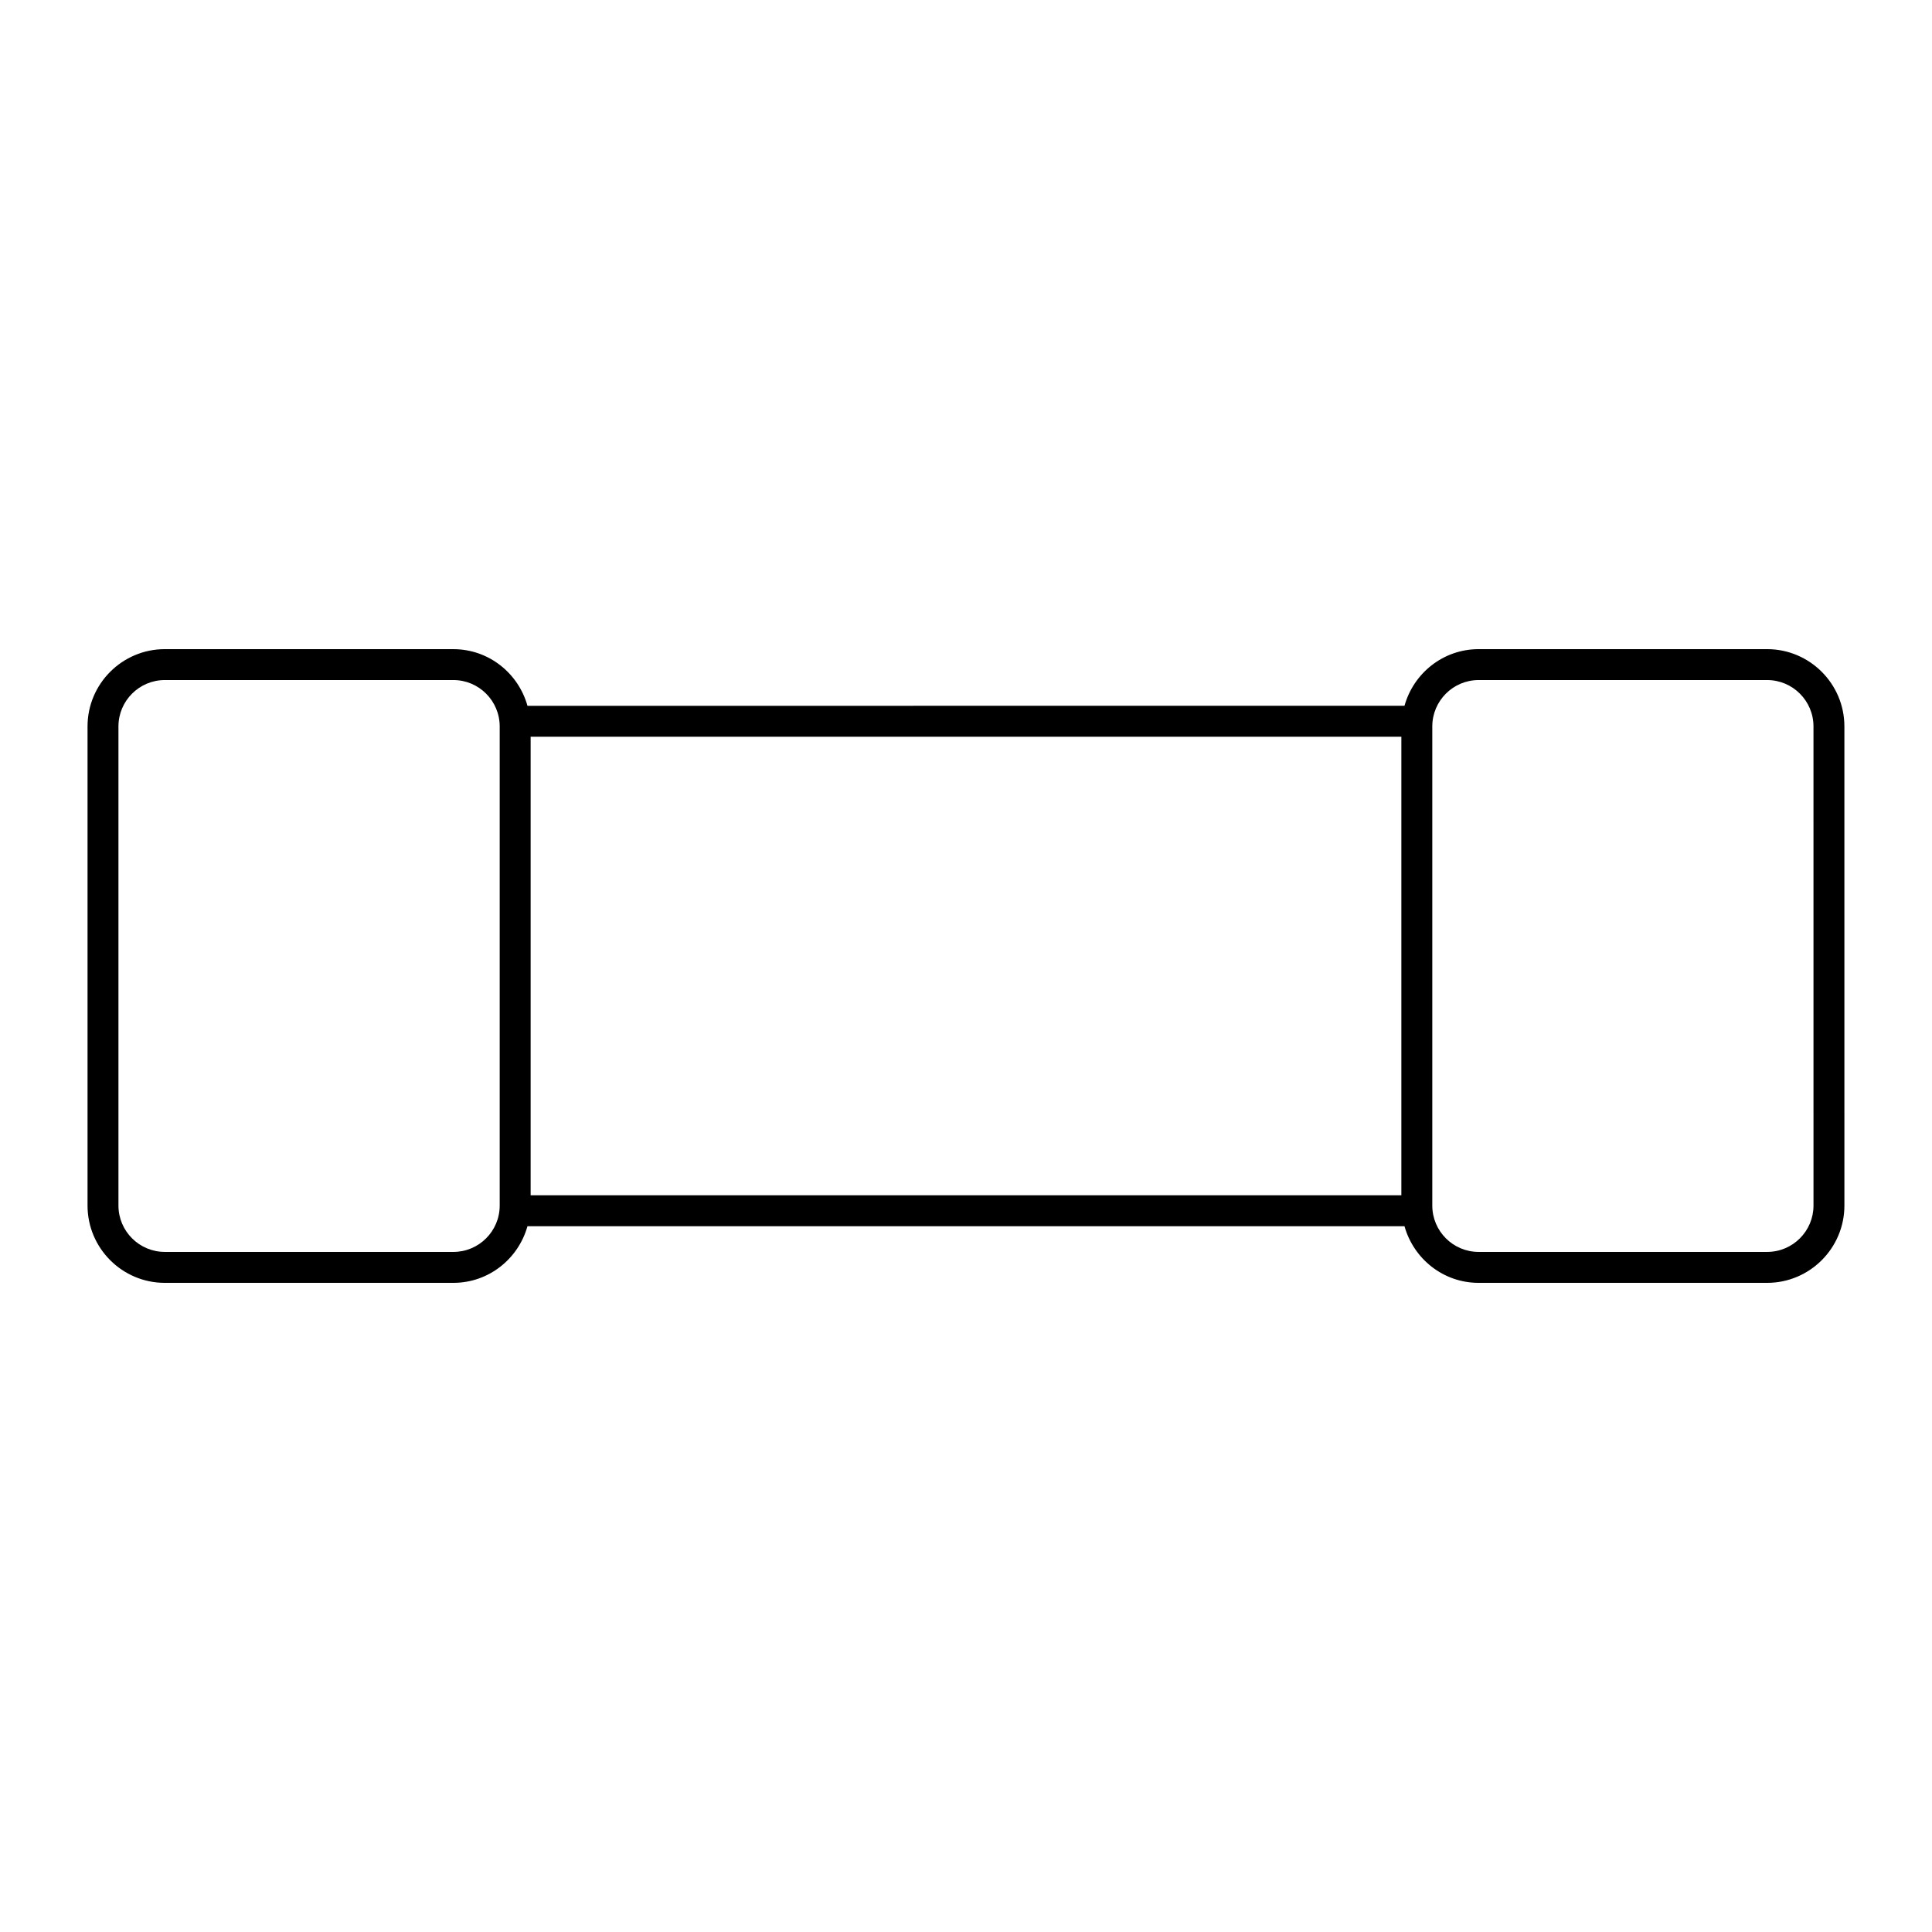
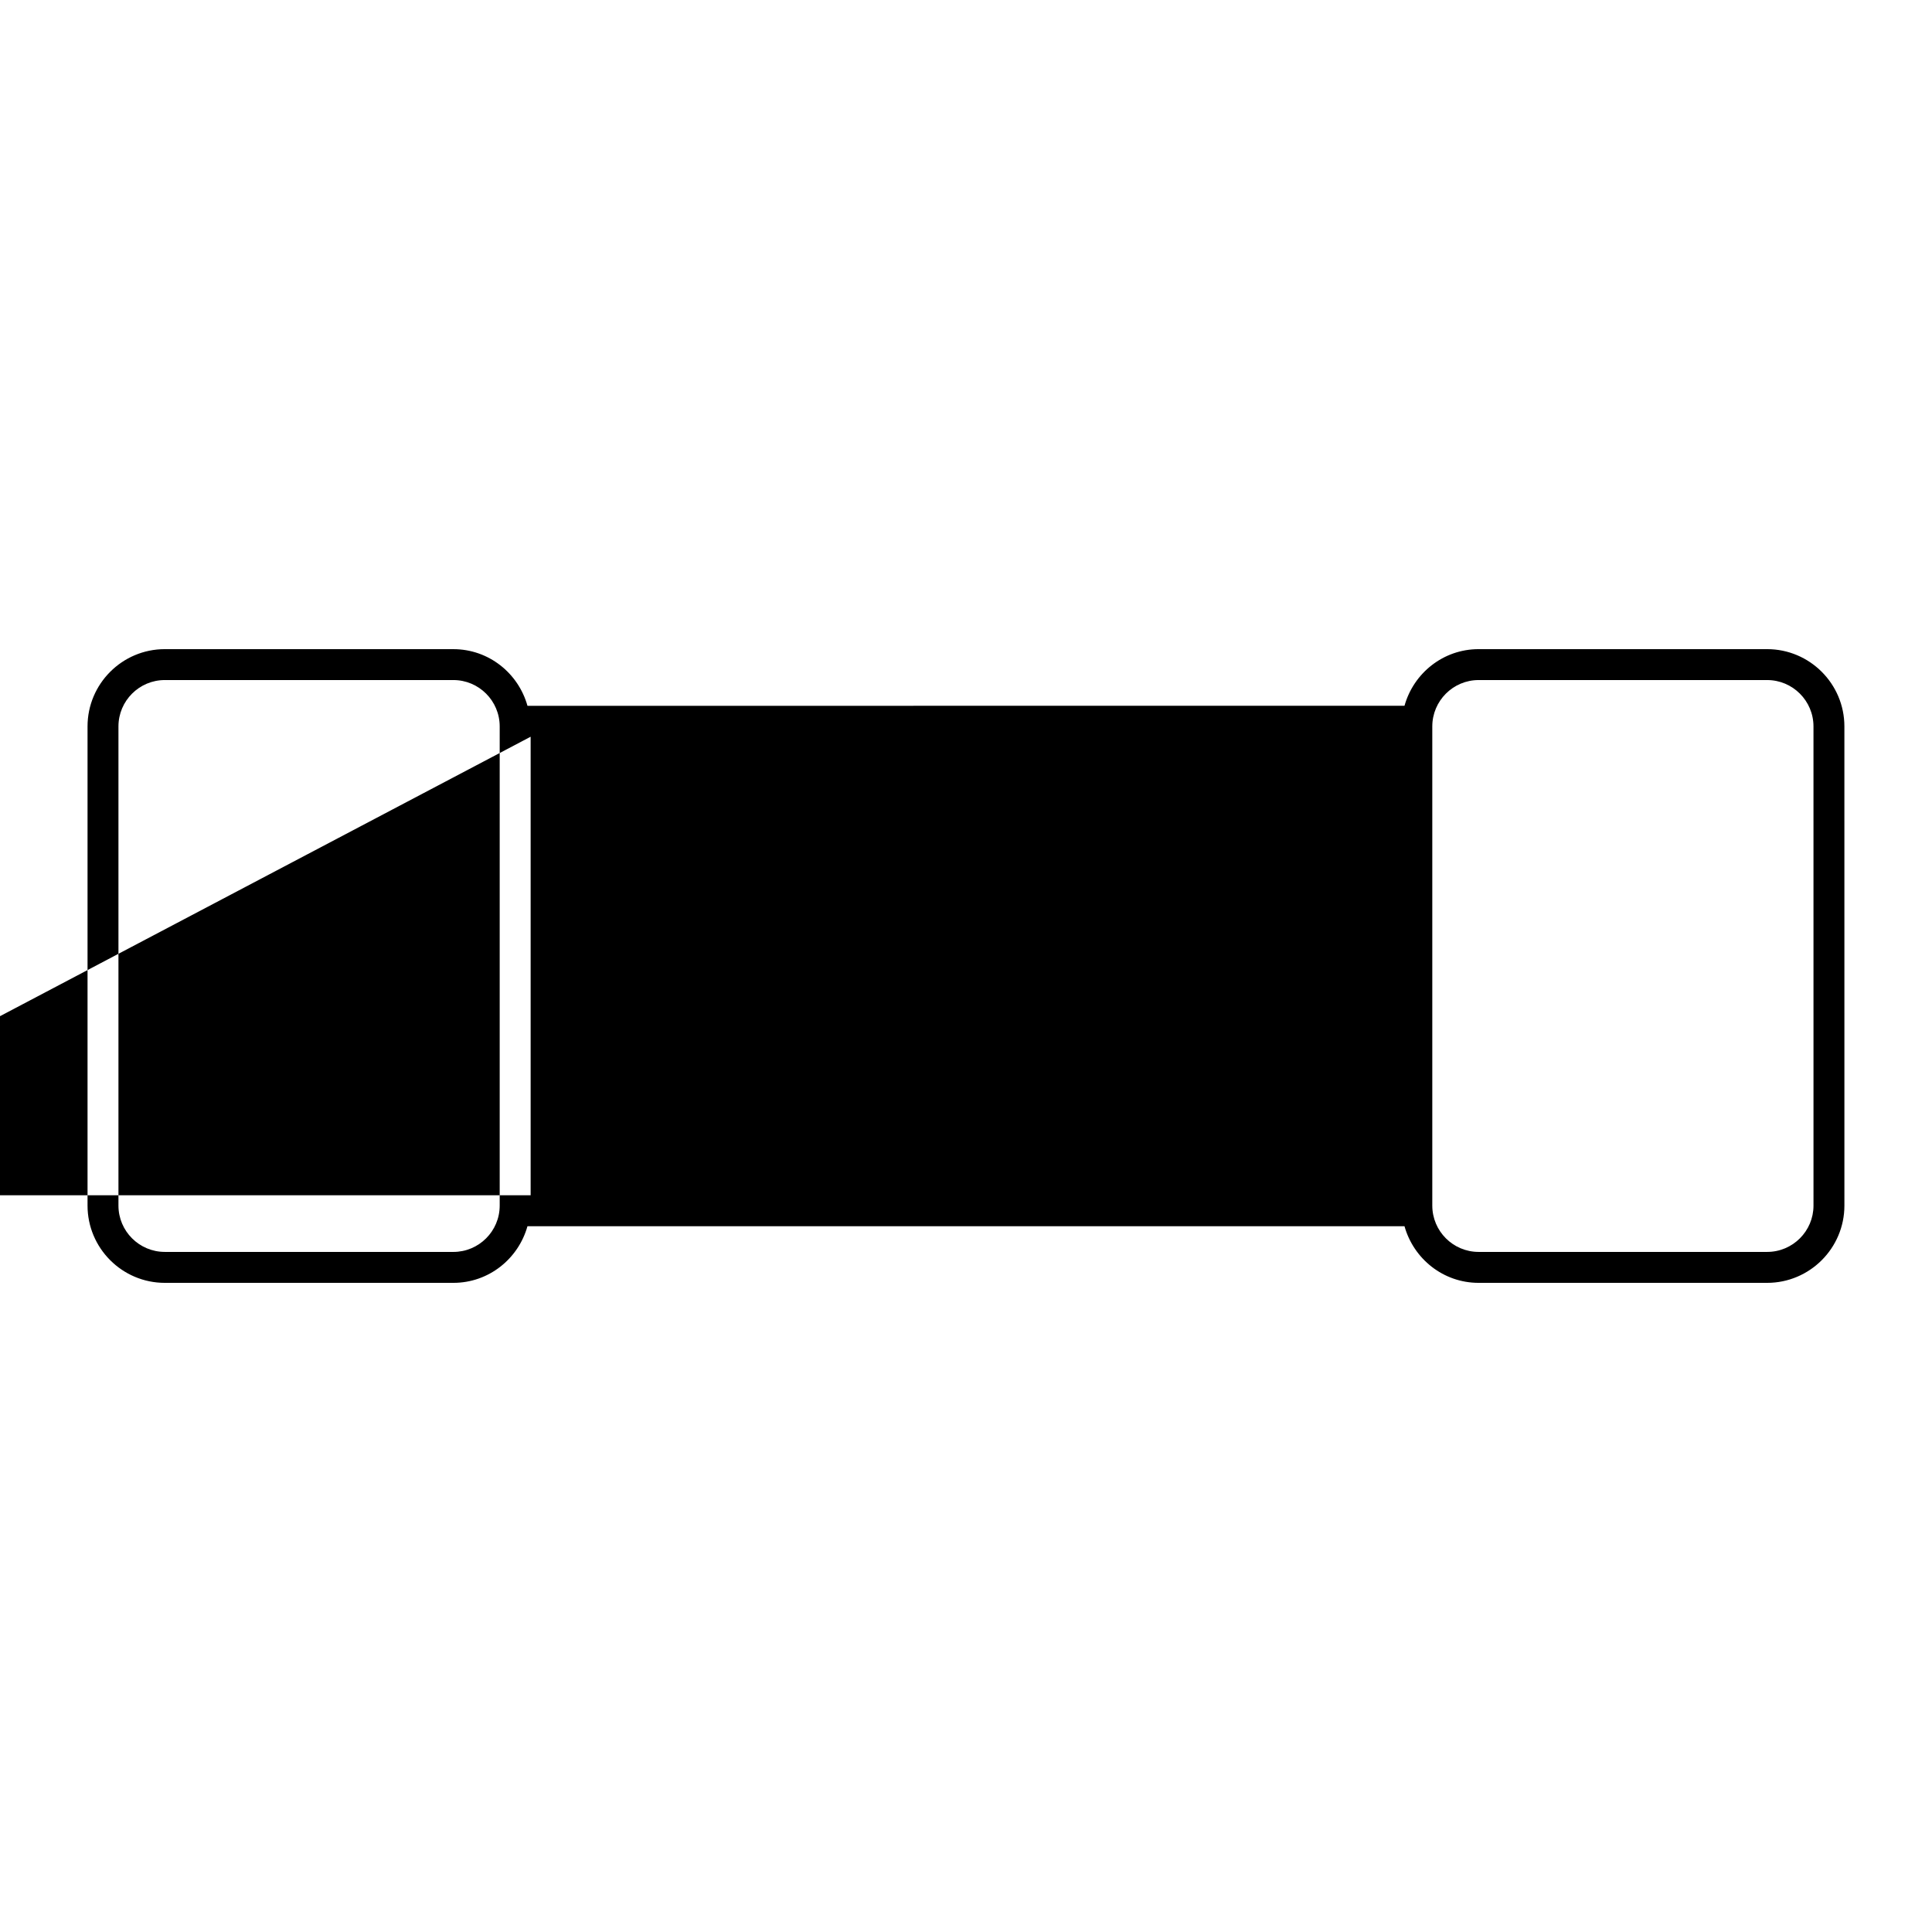
<svg xmlns="http://www.w3.org/2000/svg" fill="#000000" width="800px" height="800px" version="1.1" viewBox="144 144 512 512">
-   <path d="m612.31 316.03h-76.457c-9.387 0-17.242 6.383-19.648 15.012l-232.42 0.004c-2.41-8.629-10.254-15.012-19.645-15.012l-76.465-0.004c-11.289 0-20.477 9.184-20.477 20.48v126.98c0 11.289 9.184 20.48 20.477 20.48h76.465c9.391 0 17.234-6.387 19.645-15.012h232.42c2.414 8.629 10.258 15.012 19.645 15.012h76.457c11.289 0 20.48-9.191 20.48-20.48l-0.004-126.98c0.004-11.289-9.184-20.48-20.477-20.48zm-348.17 159.74h-76.461c-6.777 0-12.289-5.508-12.289-12.281v-126.98c0-6.777 5.516-12.289 12.289-12.289h76.465c6.777 0 12.281 5.512 12.281 12.289v126.98c0.004 6.781-5.508 12.285-12.285 12.285zm20.484-136.53h230.75v121.52h-230.75zm339.97 124.25c0 6.781-5.508 12.281-12.281 12.281h-76.461c-6.777 0-12.281-5.508-12.281-12.281v-126.98c0-6.777 5.512-12.289 12.281-12.289h76.457c6.781 0 12.281 5.512 12.281 12.289z" />
+   <path d="m612.31 316.03h-76.457c-9.387 0-17.242 6.383-19.648 15.012l-232.42 0.004c-2.41-8.629-10.254-15.012-19.645-15.012l-76.465-0.004c-11.289 0-20.477 9.184-20.477 20.48v126.98c0 11.289 9.184 20.48 20.477 20.48h76.465c9.391 0 17.234-6.387 19.645-15.012h232.42c2.414 8.629 10.258 15.012 19.645 15.012h76.457c11.289 0 20.48-9.191 20.48-20.48l-0.004-126.98c0.004-11.289-9.184-20.48-20.477-20.48zm-348.17 159.74h-76.461c-6.777 0-12.289-5.508-12.289-12.281v-126.98c0-6.777 5.516-12.289 12.289-12.289h76.465c6.777 0 12.281 5.512 12.281 12.289v126.98c0.004 6.781-5.508 12.285-12.285 12.285zm20.484-136.53v121.52h-230.75zm339.97 124.25c0 6.781-5.508 12.281-12.281 12.281h-76.461c-6.777 0-12.281-5.508-12.281-12.281v-126.98c0-6.777 5.512-12.289 12.281-12.289h76.457c6.781 0 12.281 5.512 12.281 12.289z" />
</svg>